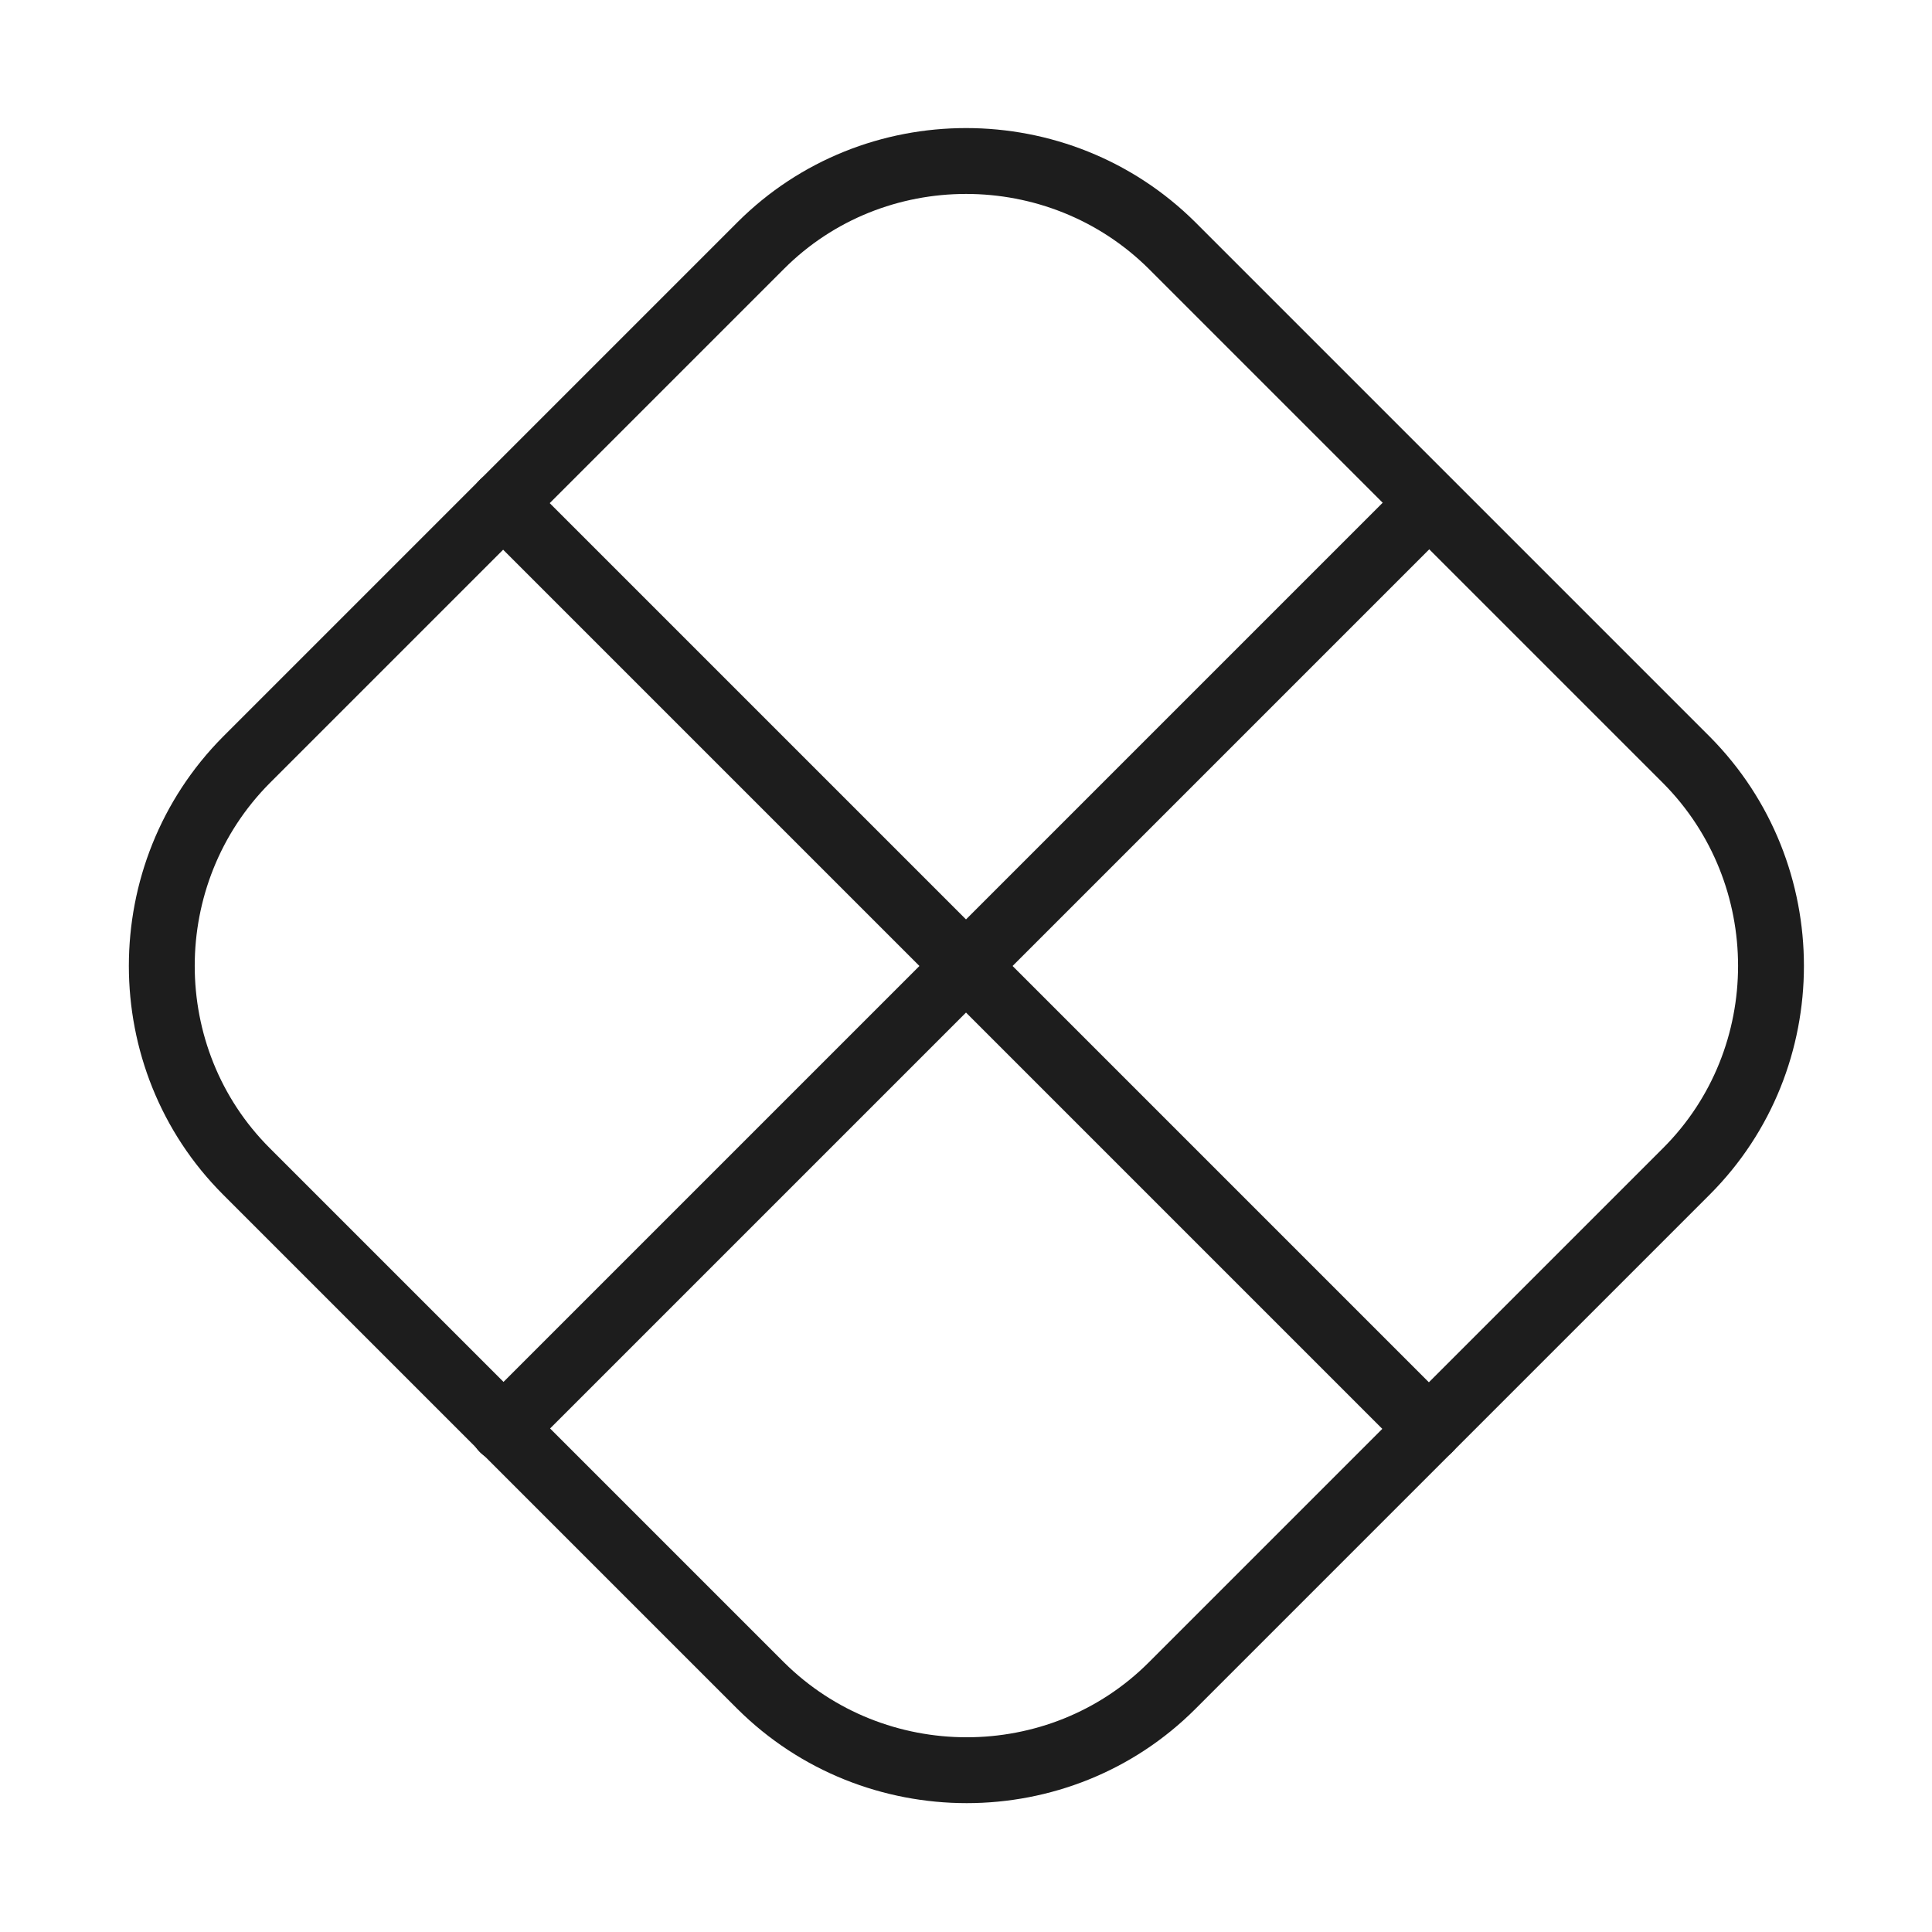
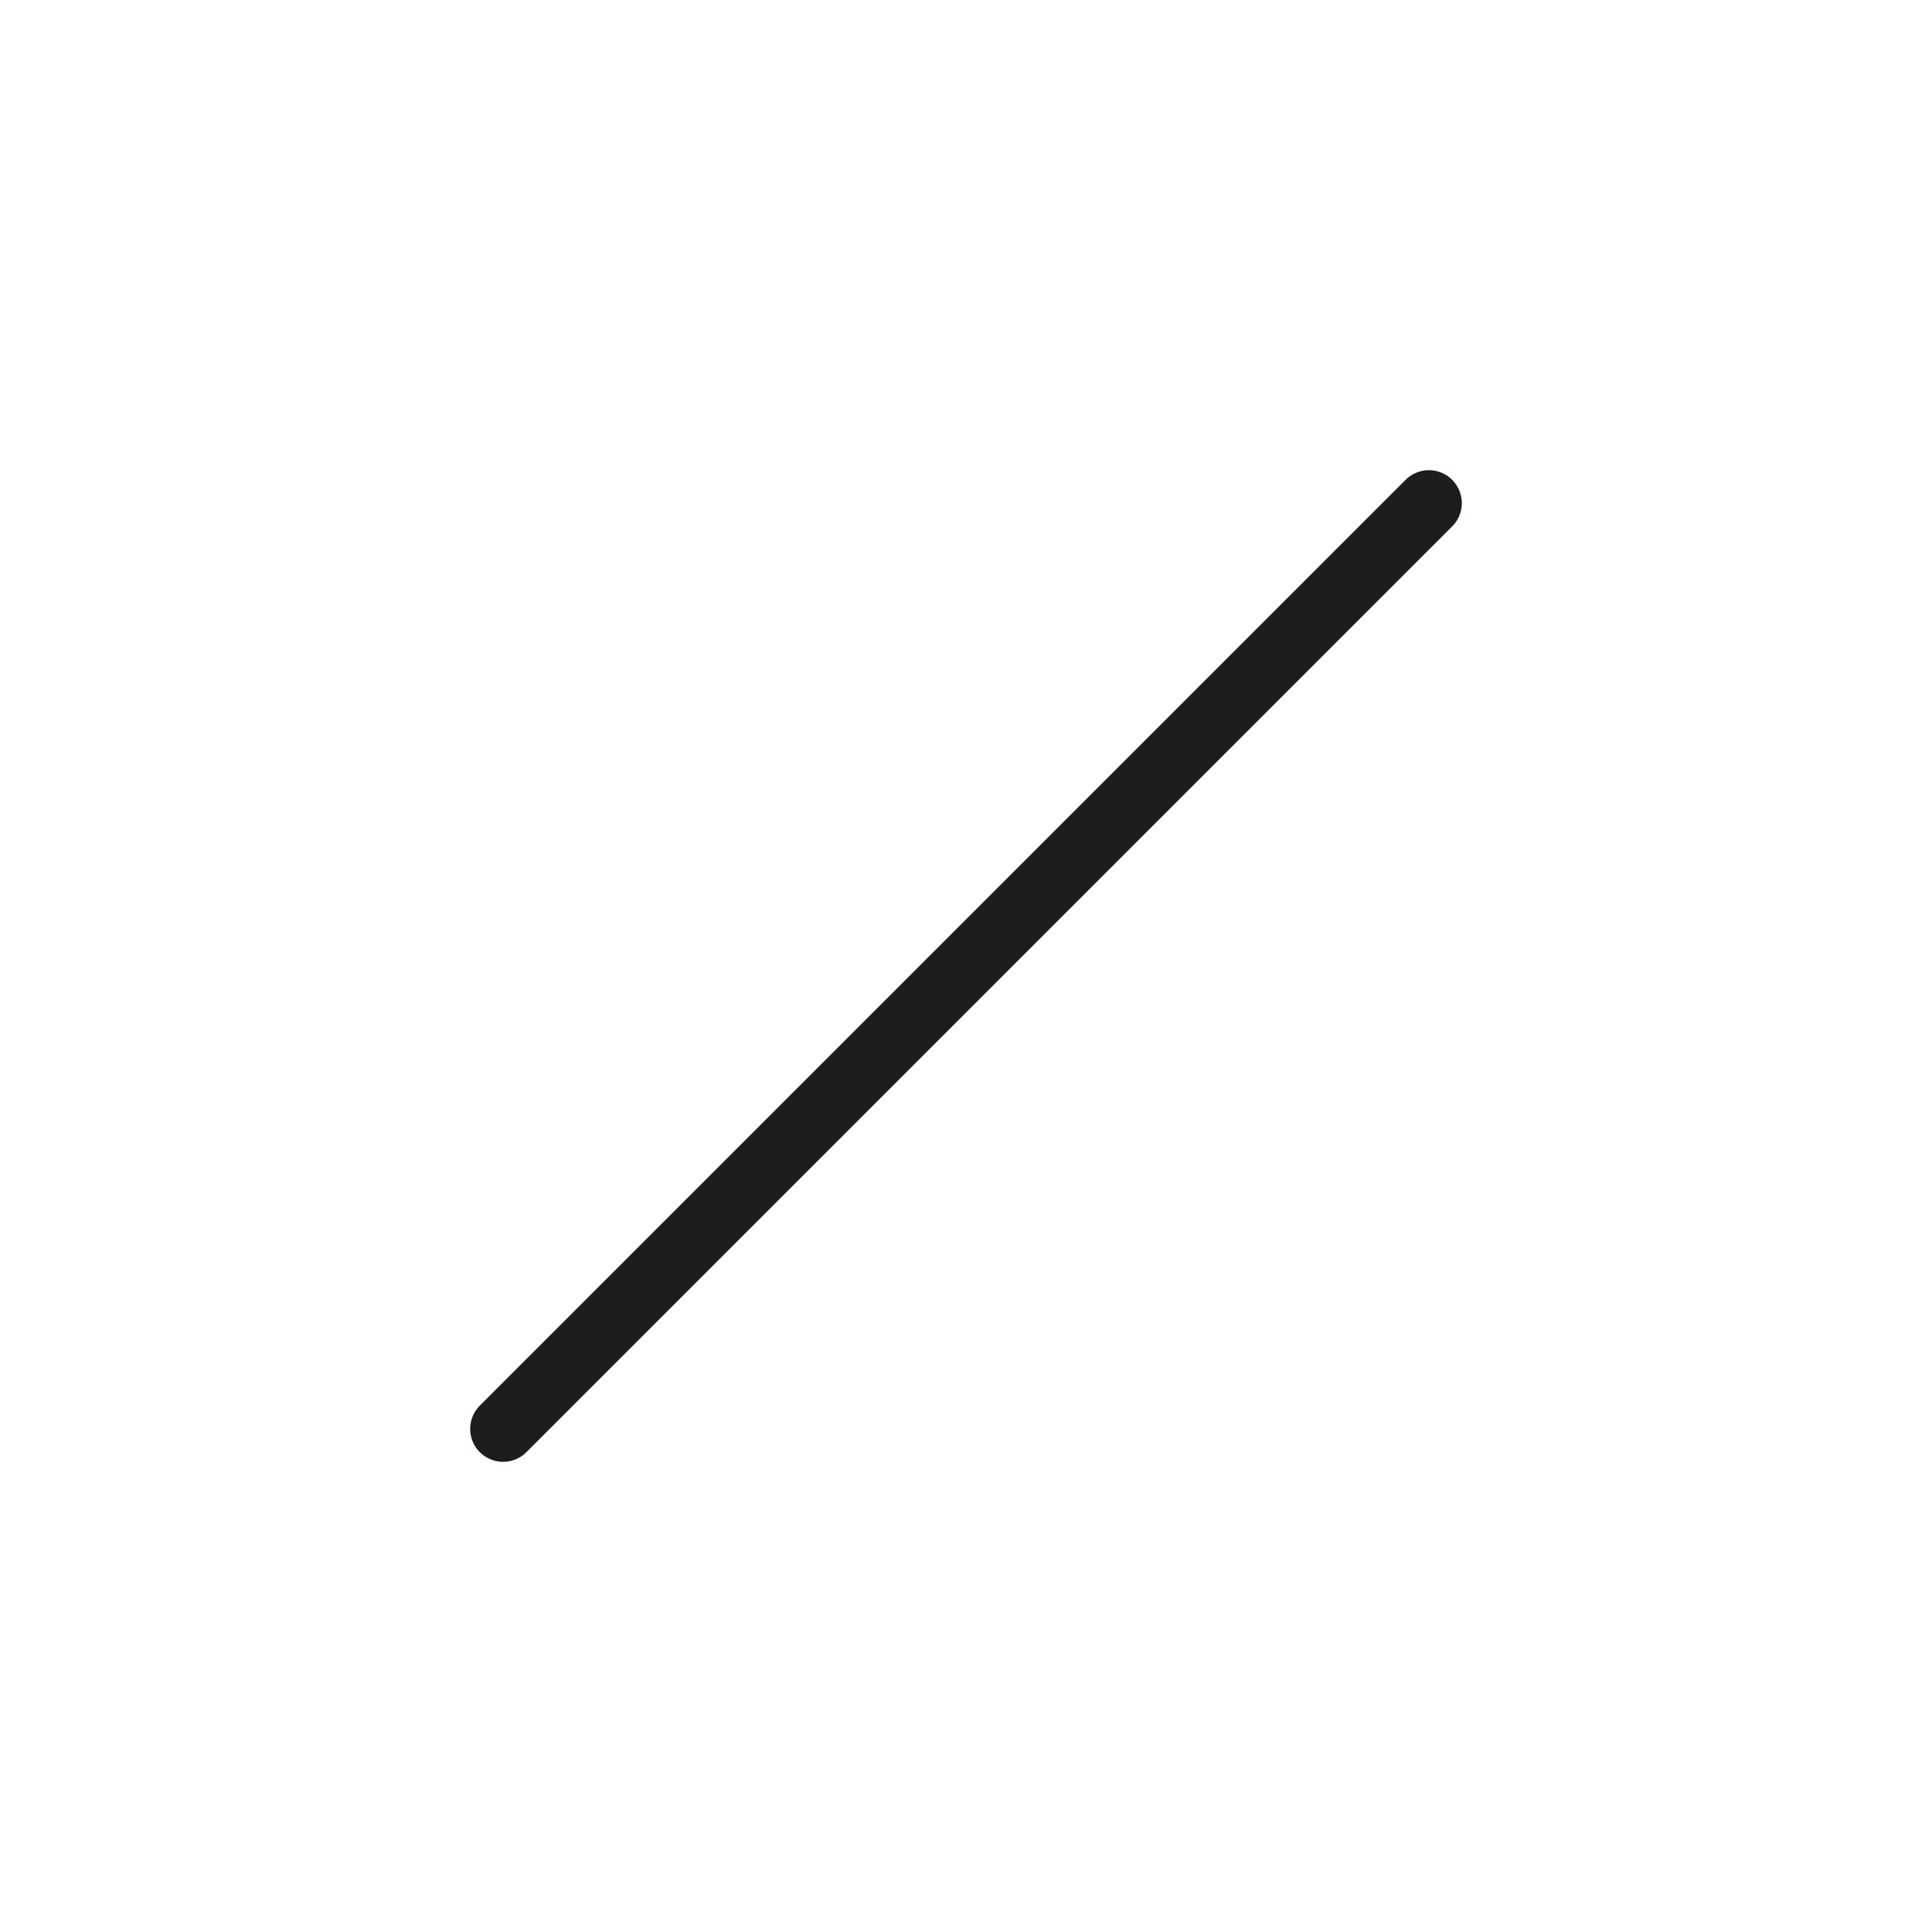
<svg xmlns="http://www.w3.org/2000/svg" width="44" height="44" viewBox="0 0 44 44" fill="none">
-   <path d="M38.408 26.675L26.693 38.39C24.127 40.957 19.91 40.957 17.325 38.39L5.61 26.675C3.043 24.108 3.043 19.892 5.61 17.307L17.325 5.592C19.892 3.025 24.108 3.025 26.693 5.592L38.408 17.307C40.975 19.892 40.975 24.108 38.408 26.675Z" stroke="#1D1D1D" stroke-width="1.5" stroke-linecap="round" stroke-linejoin="round" />
-   <path d="M11.458 11.458L32.542 32.542" stroke="#1D1D1D" stroke-width="1.5" stroke-linecap="round" stroke-linejoin="round" />
  <path d="M32.542 11.458L11.458 32.542" stroke="#1D1D1D" stroke-width="1.5" stroke-linecap="round" stroke-linejoin="round" />
</svg>